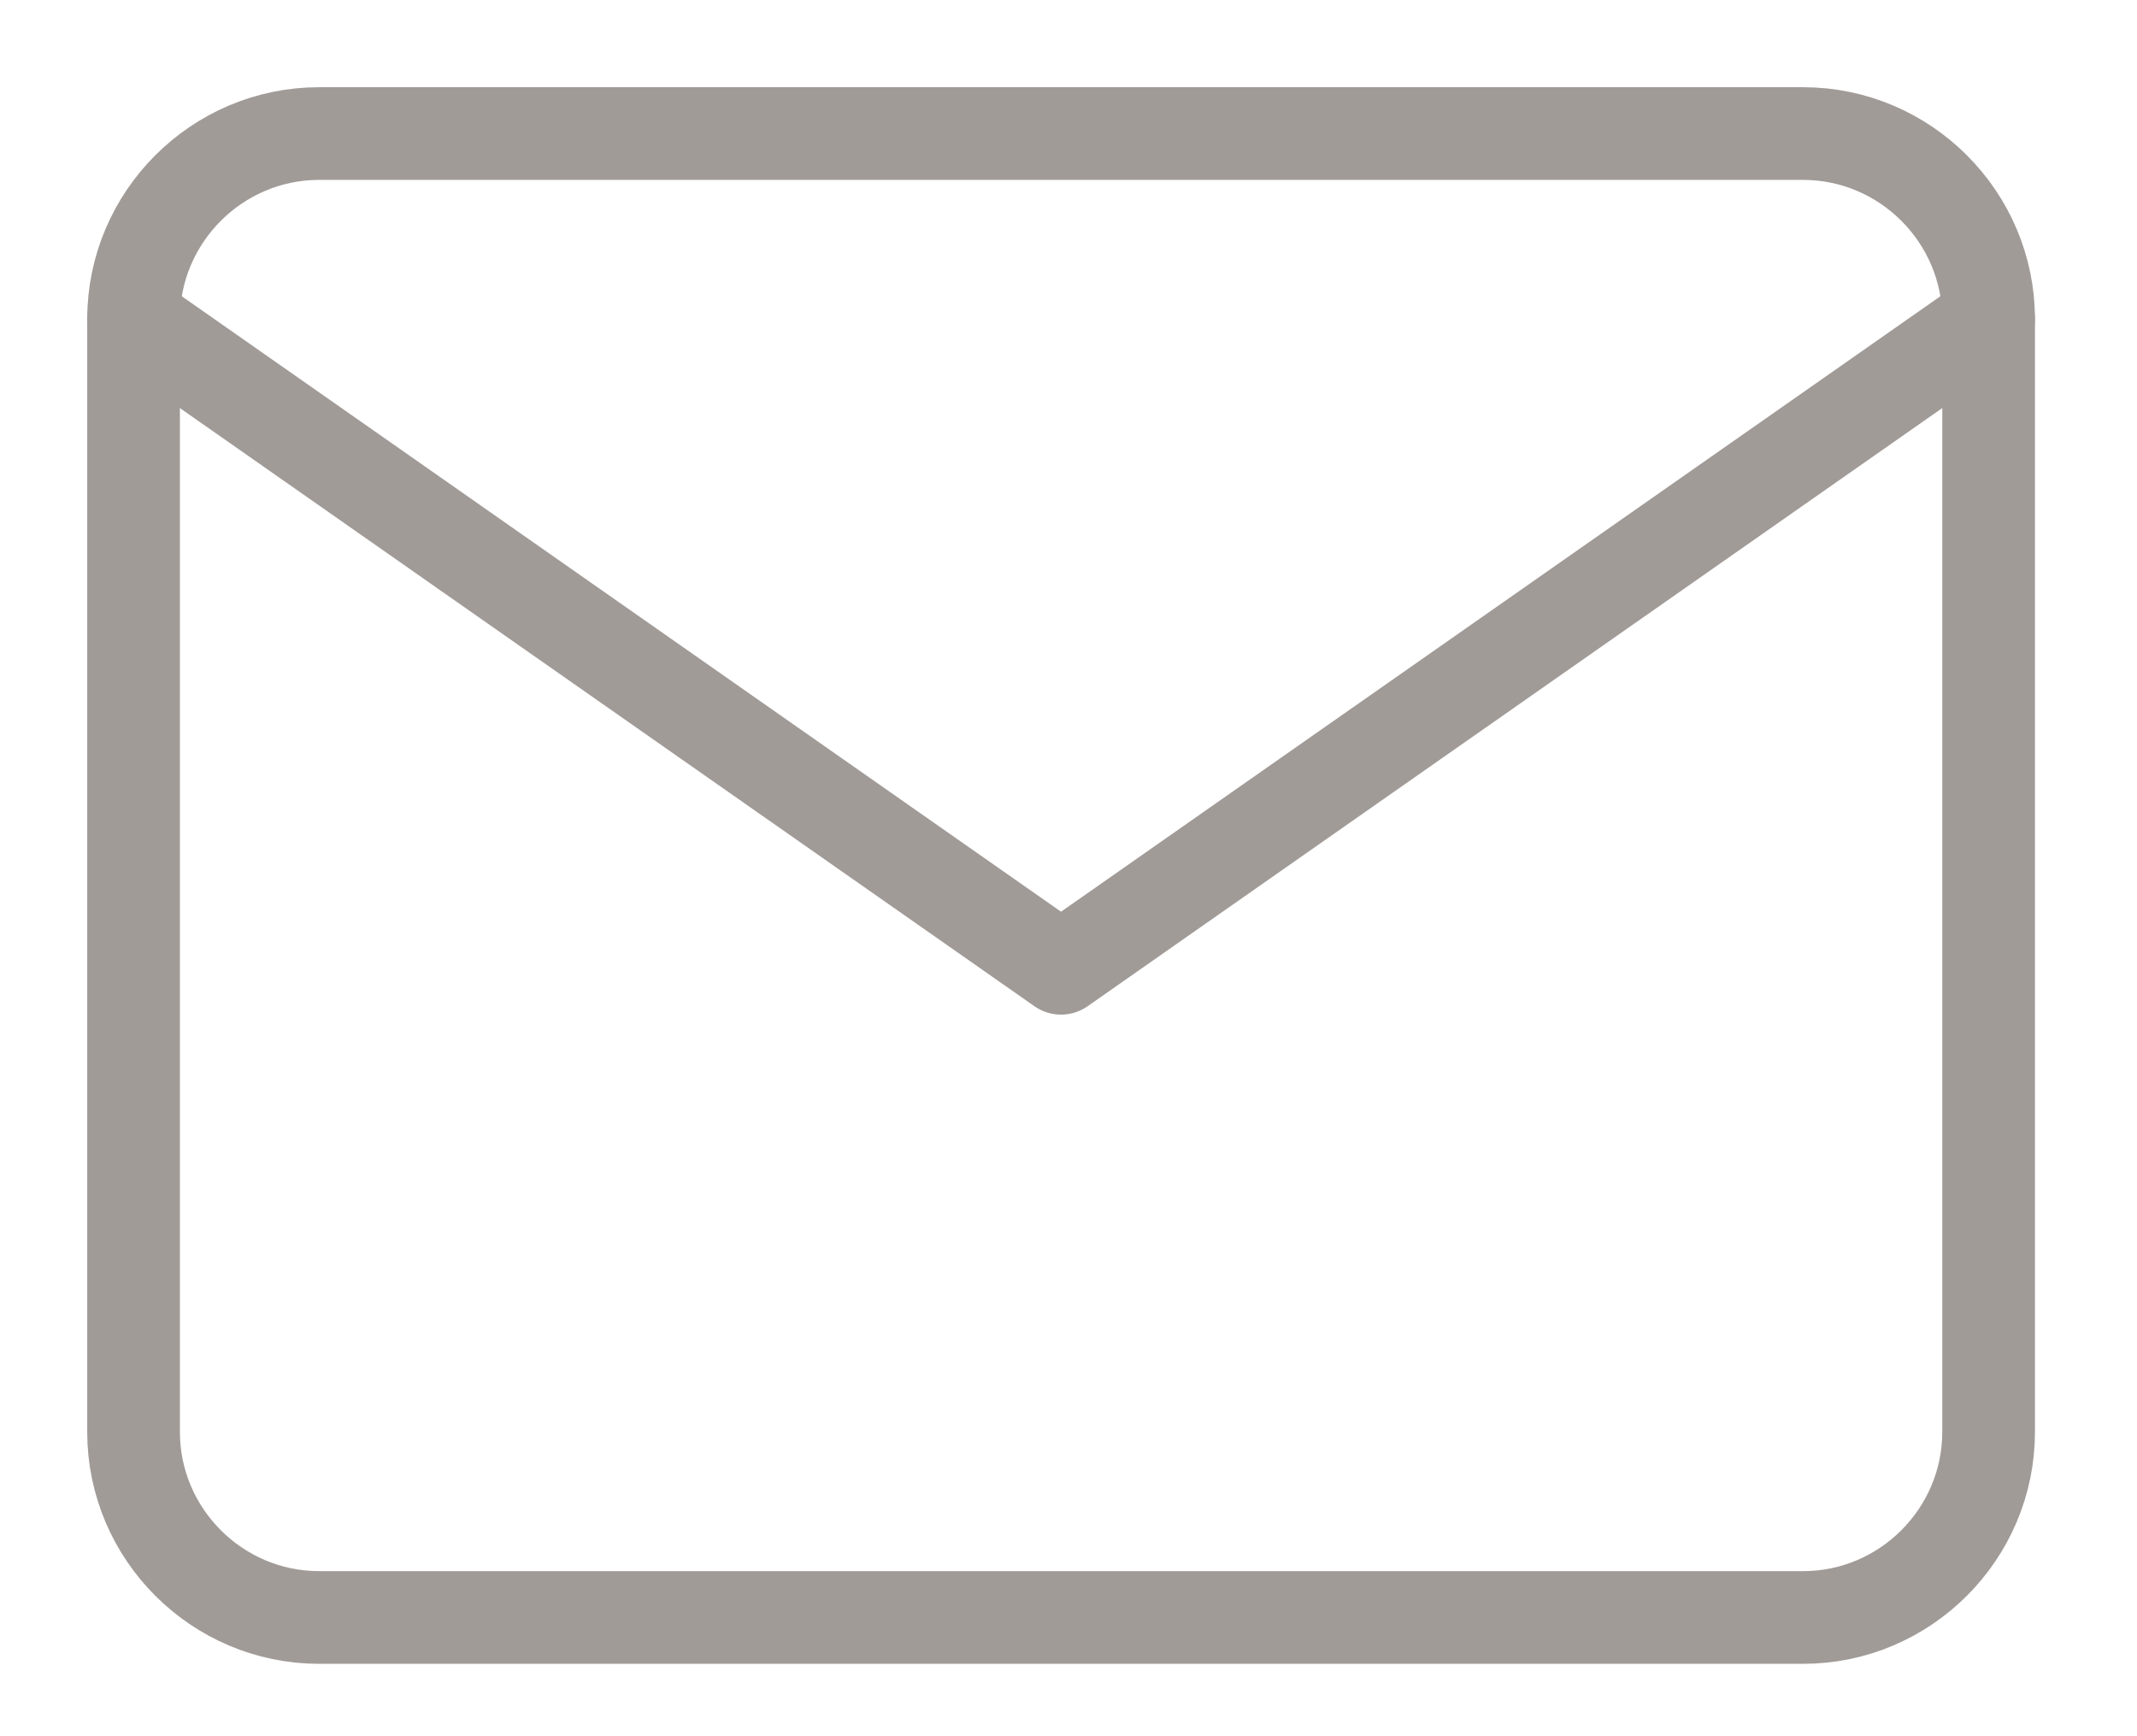
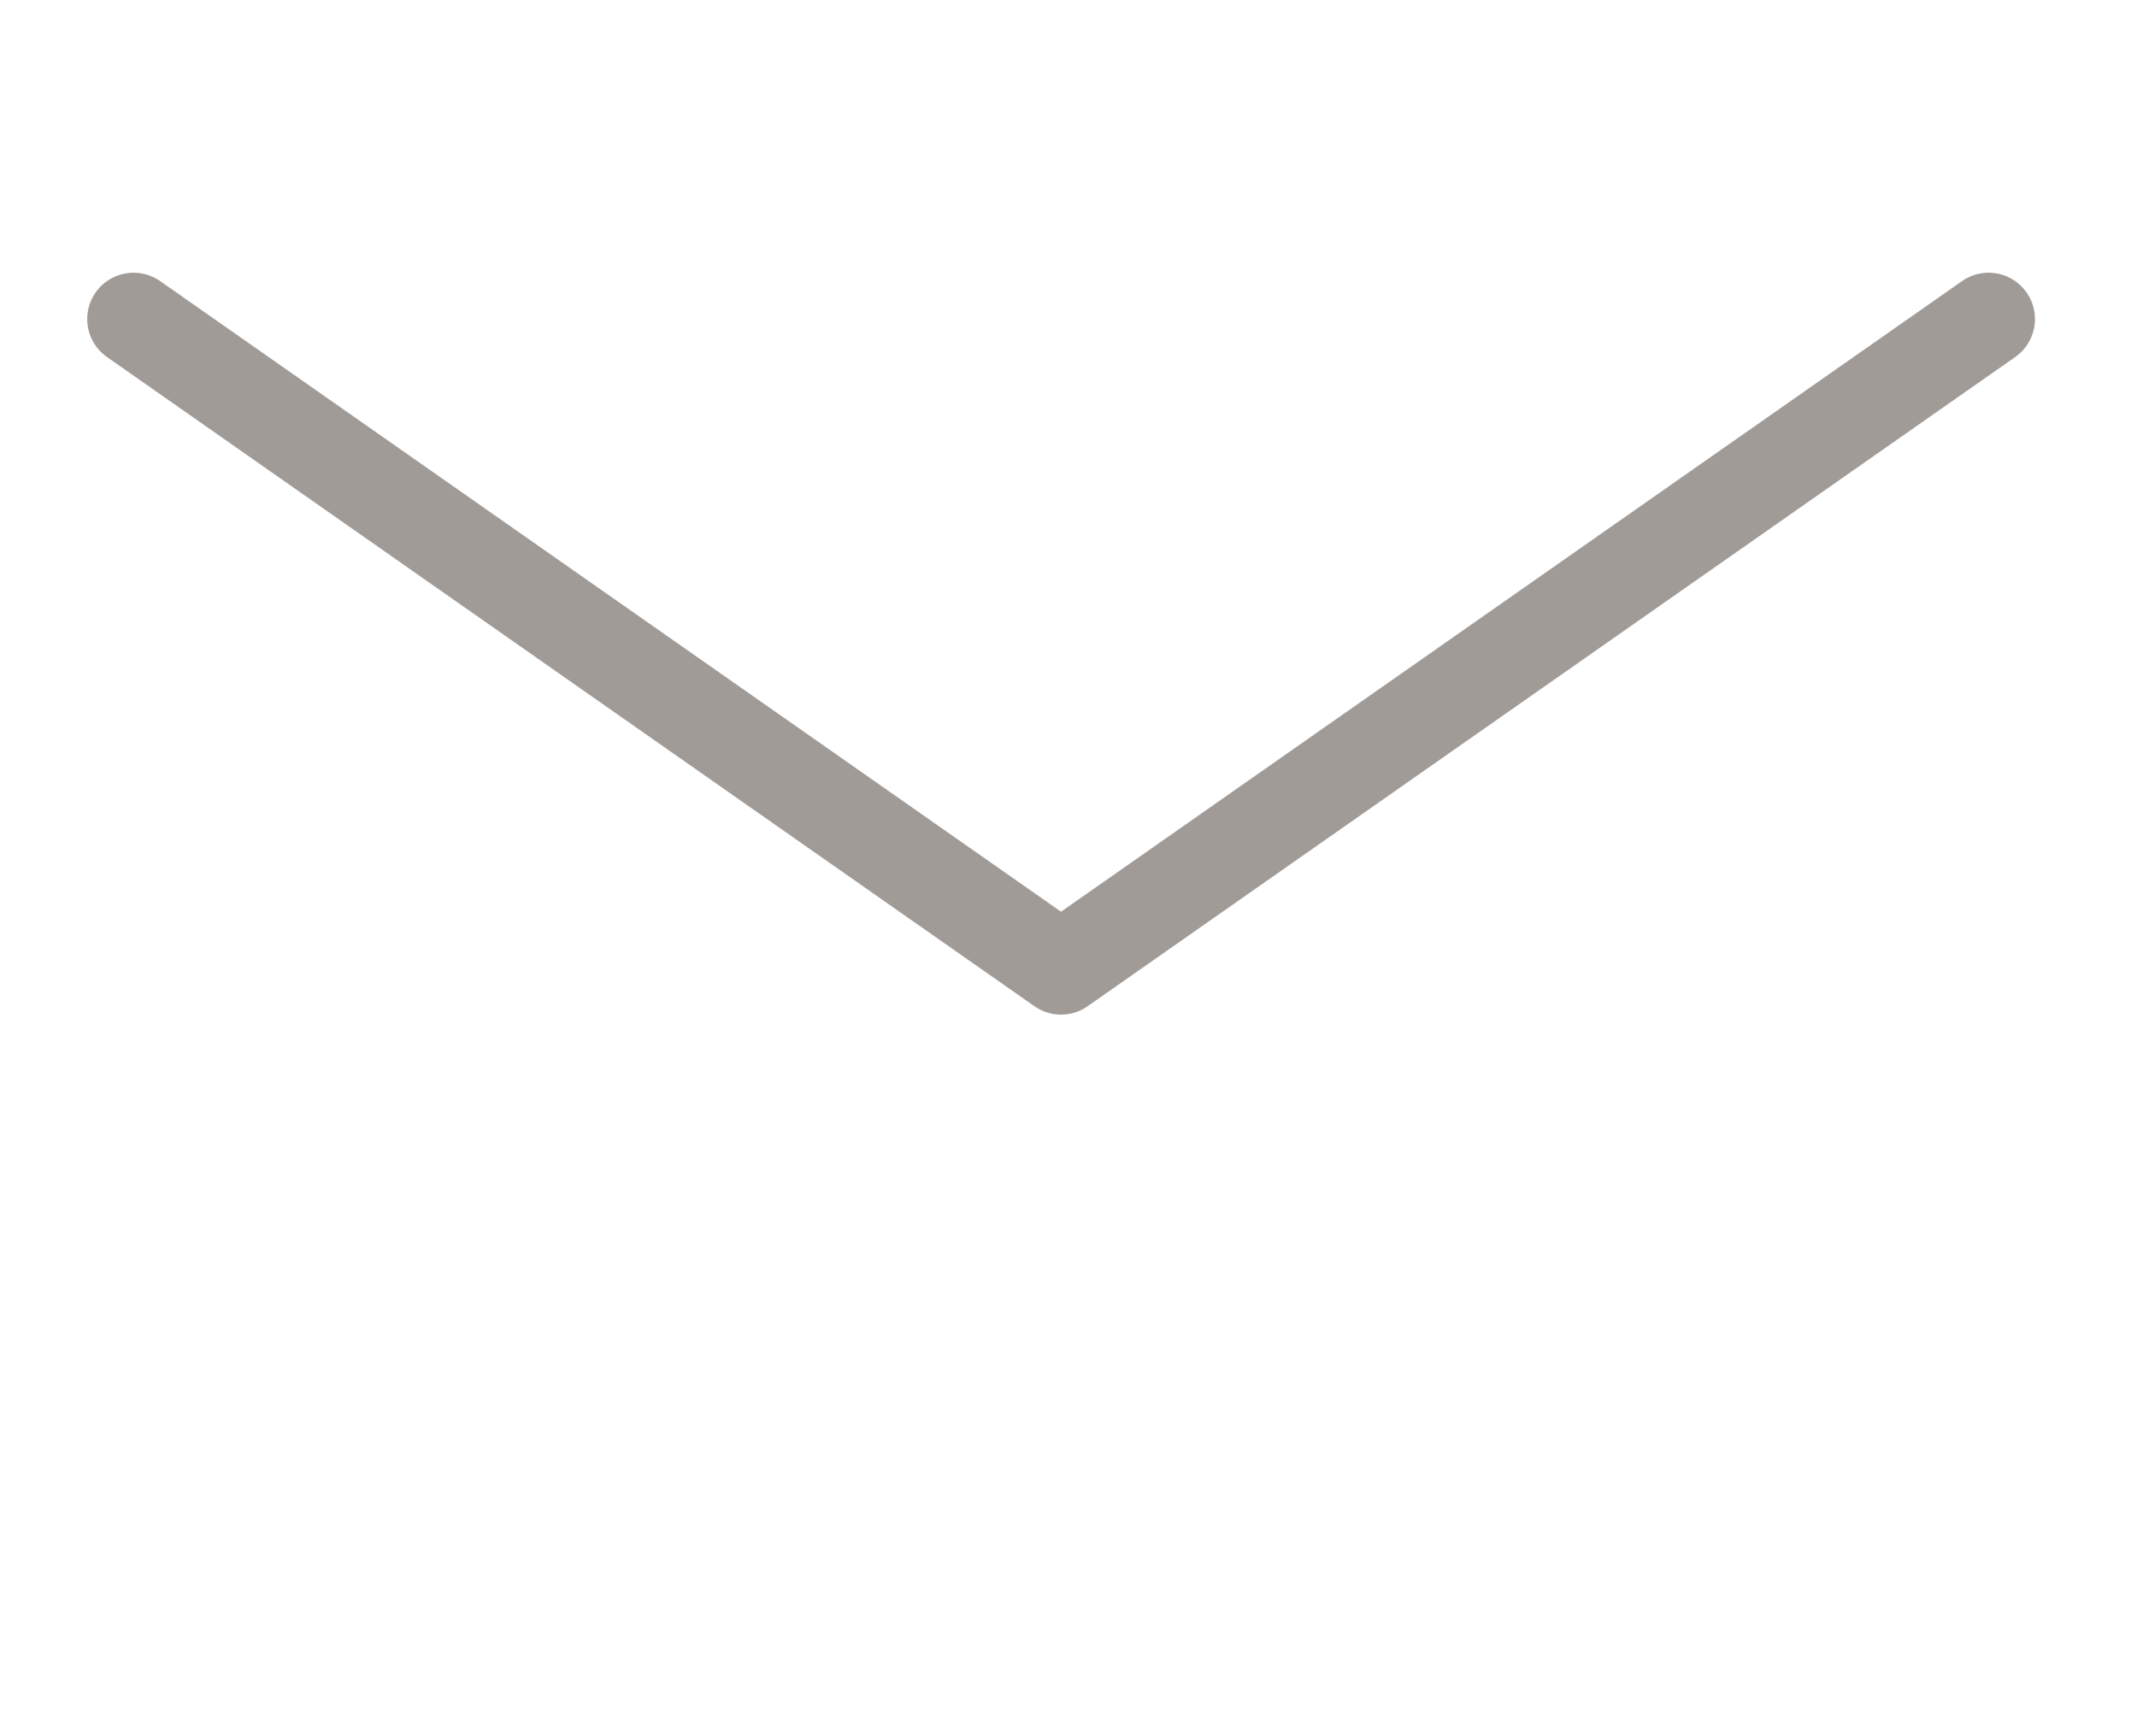
<svg xmlns="http://www.w3.org/2000/svg" width="16px" height="13px" viewBox="0 0 16 13" version="1.1">
  <title>mail-2</title>
  <desc>Created with Sketch.</desc>
  <g id="Templates" stroke="none" stroke-width="1" fill="none" fill-rule="evenodd" opacity="0.7" stroke-linecap="round" stroke-linejoin="round">
    <g id="Directory-Detail-(Person)" transform="translate(-448, -433)" stroke="#79706C" stroke-width="0.694">
      <g id="Group-3" transform="translate(220, 341)">
        <g id="Contact-Info-Copy" transform="translate(0, 84)">
          <g id="Email" transform="translate(229, 0)">
            <g id="mail-2" transform="translate(0, 9)">
-               <path d="M1.389,0 L12.5,0 C13.264,0 13.889,0.625 13.889,1.389 L13.889,9.722 C13.889,10.486 13.264,11.111 12.5,11.111 L1.389,11.111 C0.625,11.111 0,10.486 0,9.722 L0,1.389 C0,0.625 0.625,0 1.389,0 Z" id="Path" />
              <polyline id="Path" points="13.889 1.389 6.944 6.25 0 1.389" />
            </g>
          </g>
        </g>
      </g>
    </g>
  </g>
</svg>